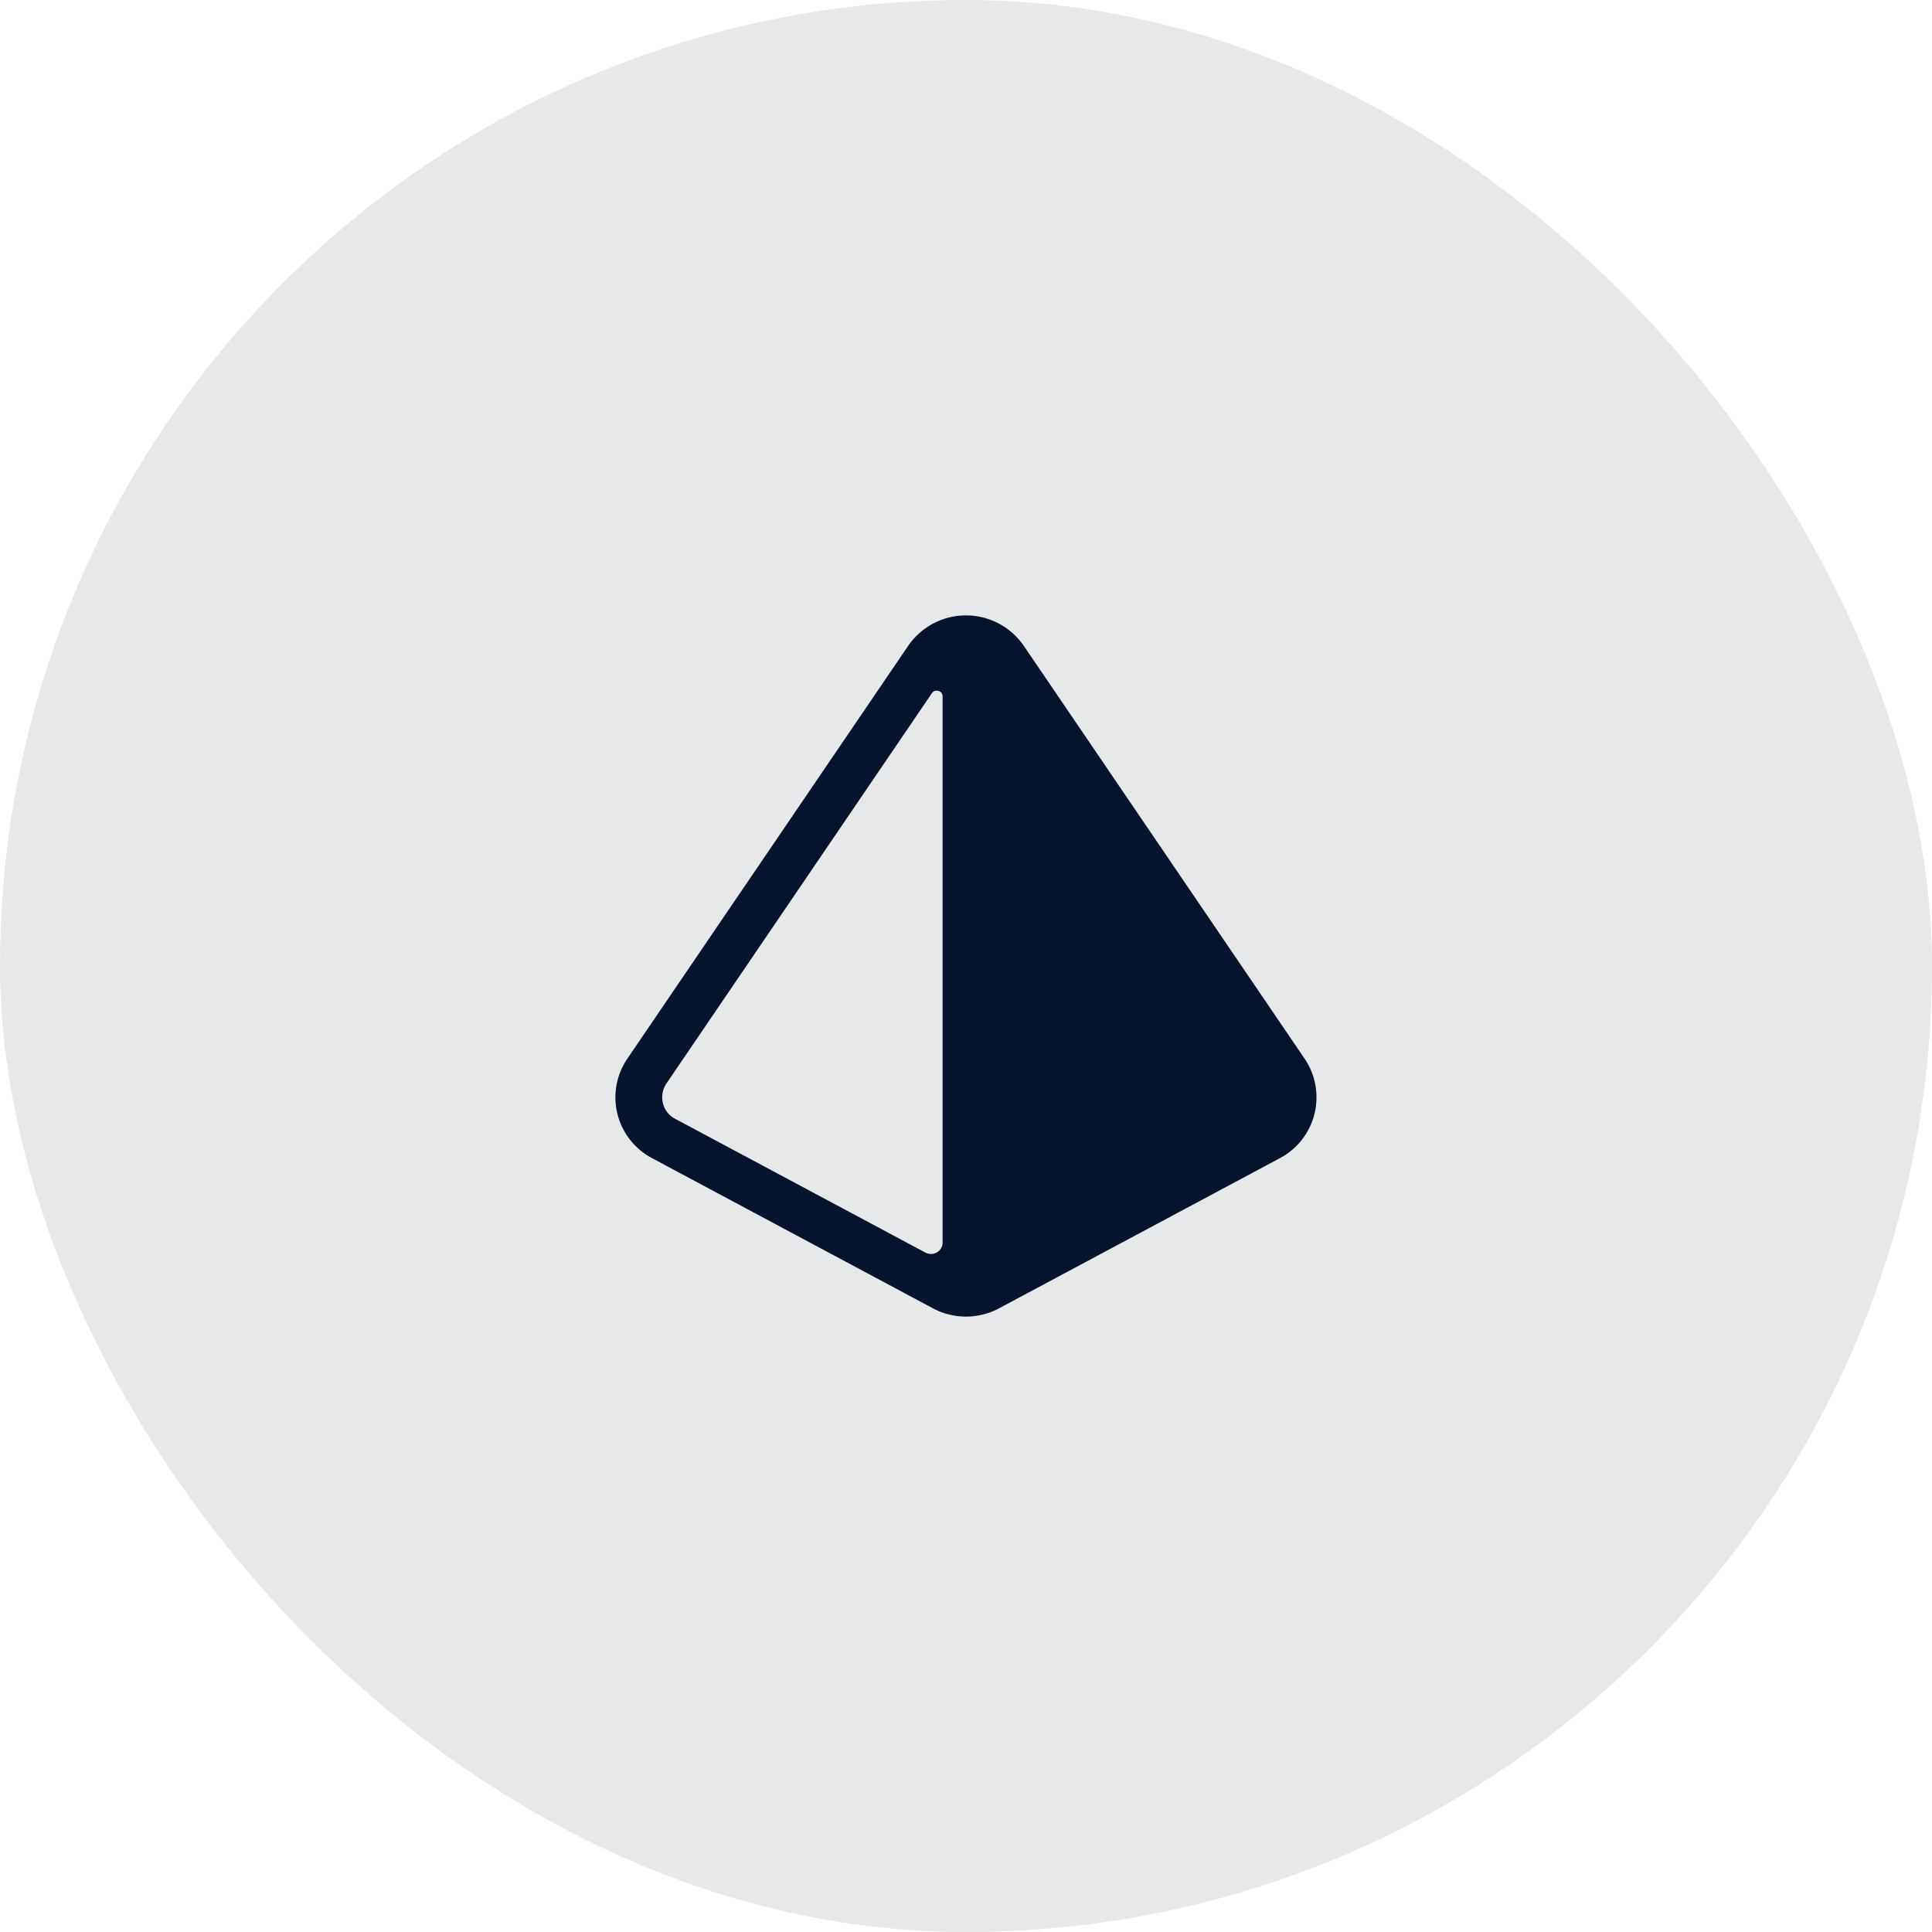
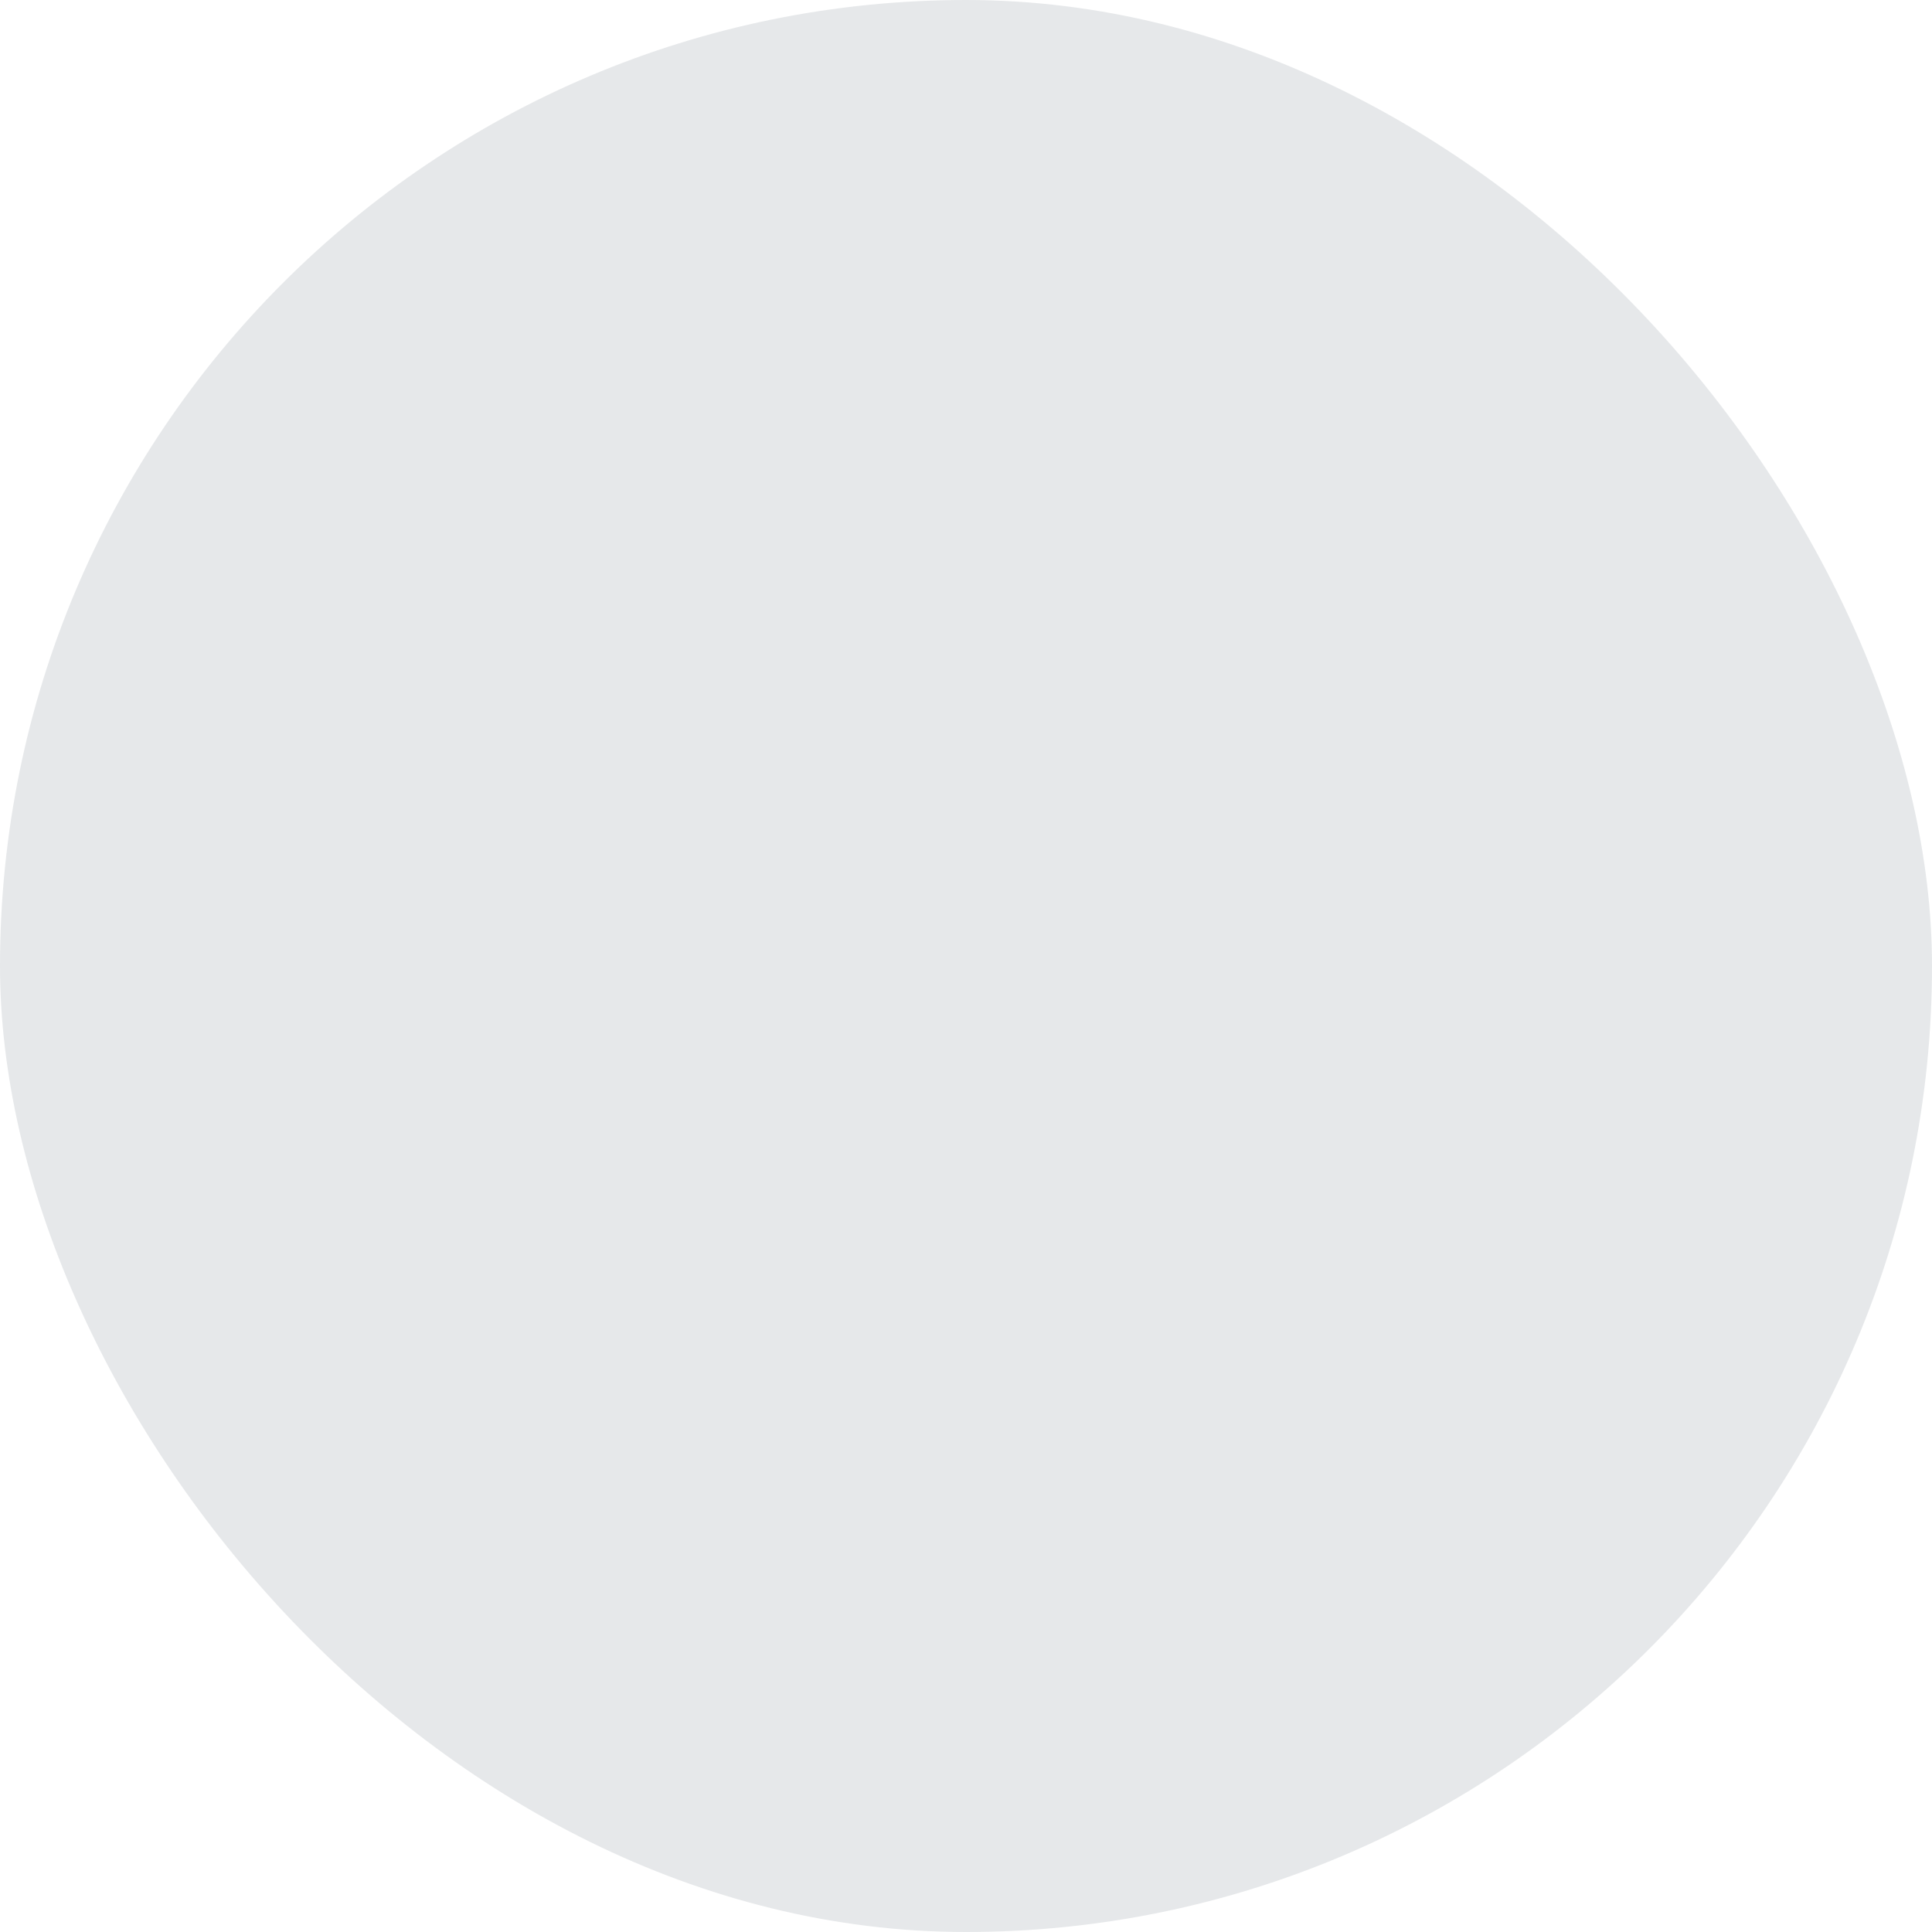
<svg xmlns="http://www.w3.org/2000/svg" fill="none" height="62" viewBox="0 0 62 62" width="62">
  <clipPath id="a">
-     <path d="m0 0h24v24h-24z" transform="translate(19 19)" />
-   </clipPath>
+     </clipPath>
  <rect fill="#07142d" fill-opacity=".1" height="62" rx="31" width="62" />
  <g clip-path="url(#a)">
    <path d="m41.866 33.974-9.009-13.245a2.25 2.25 0 0 0 -3.715 0l-9.01 13.245a2.206 2.206 0 0 0 .794 3.193l9.01 4.817a2.252 2.252 0 0 0 2.127 0l9.01-4.817a2.209 2.209 0 0 0 .793-3.193zm-20.215 1.921a.755.755 0 0 1 -.375-.486.786.786 0 0 1 .111-.639l8.518-12.524c.102-.15.344-.08.344.1v17.531c0 .277-.306.452-.556.318z" fill="#07142d" />
  </g>
</svg>